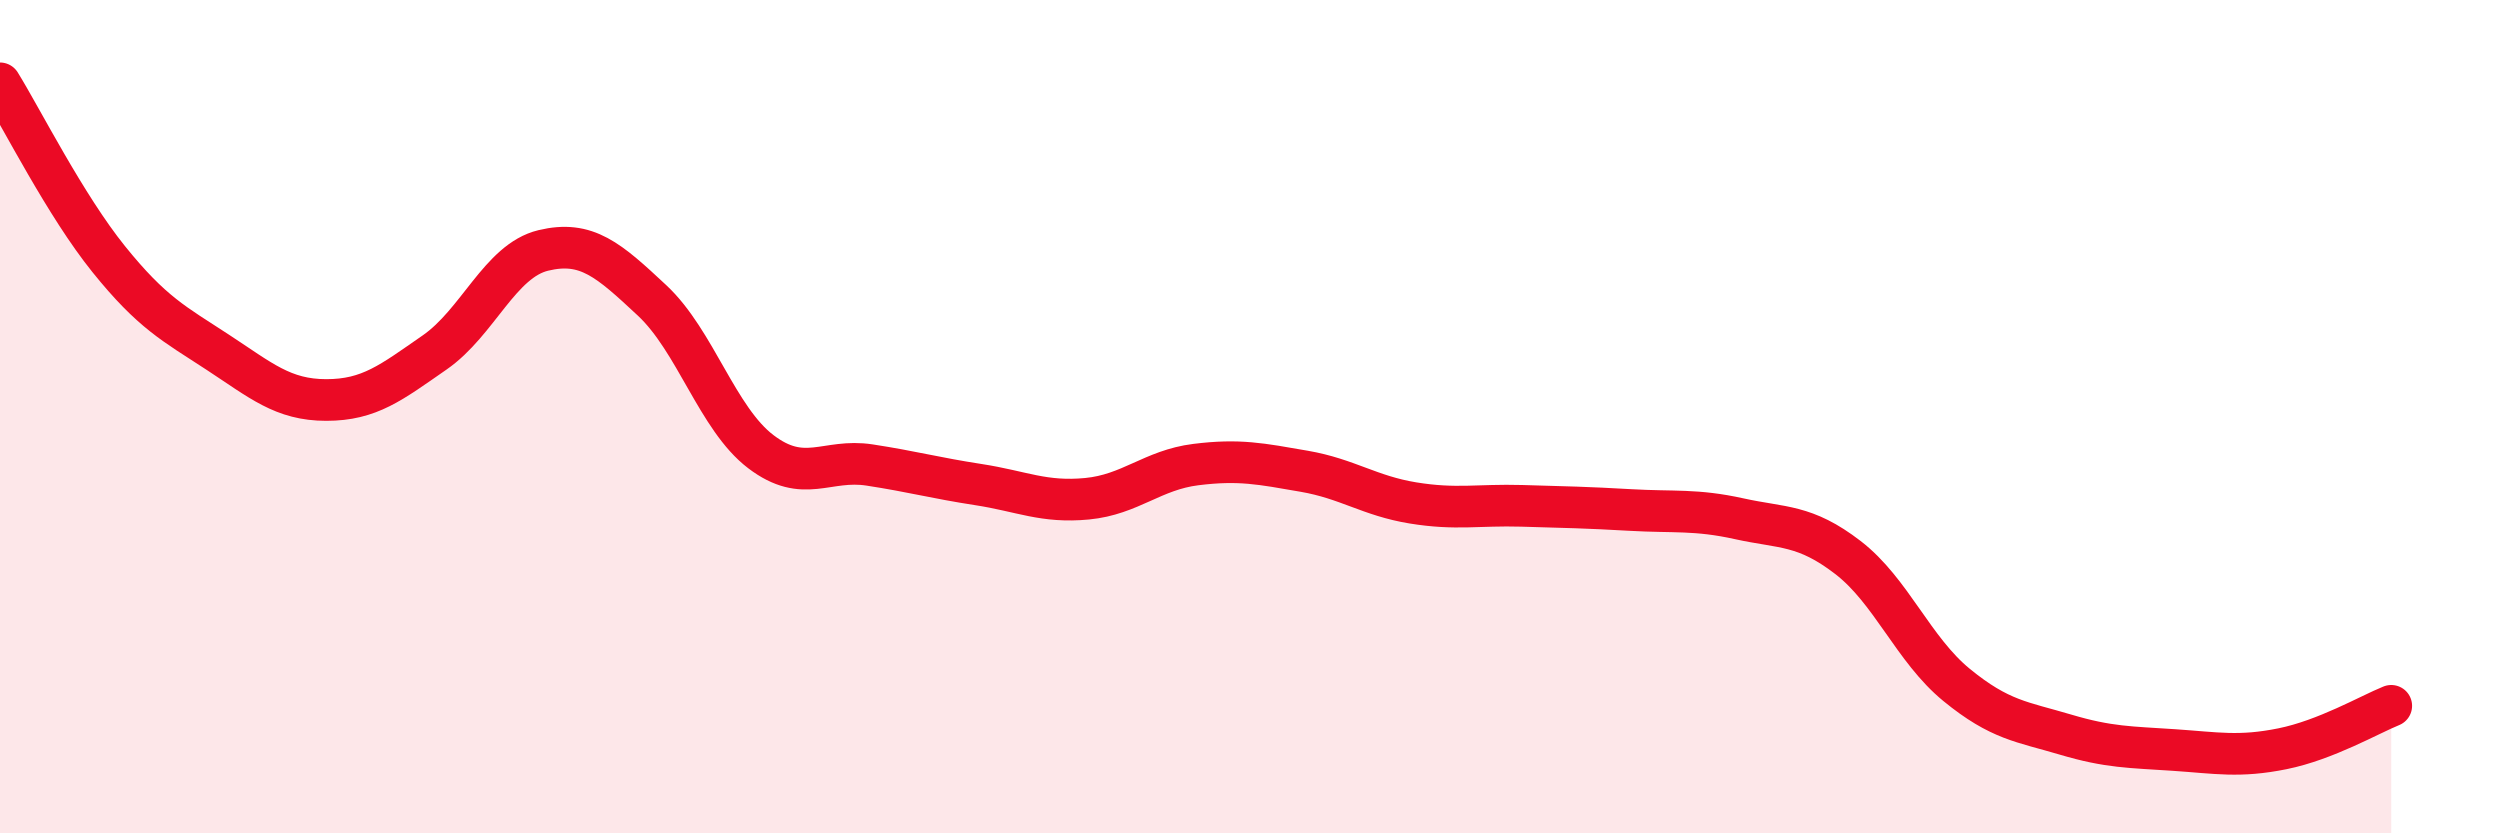
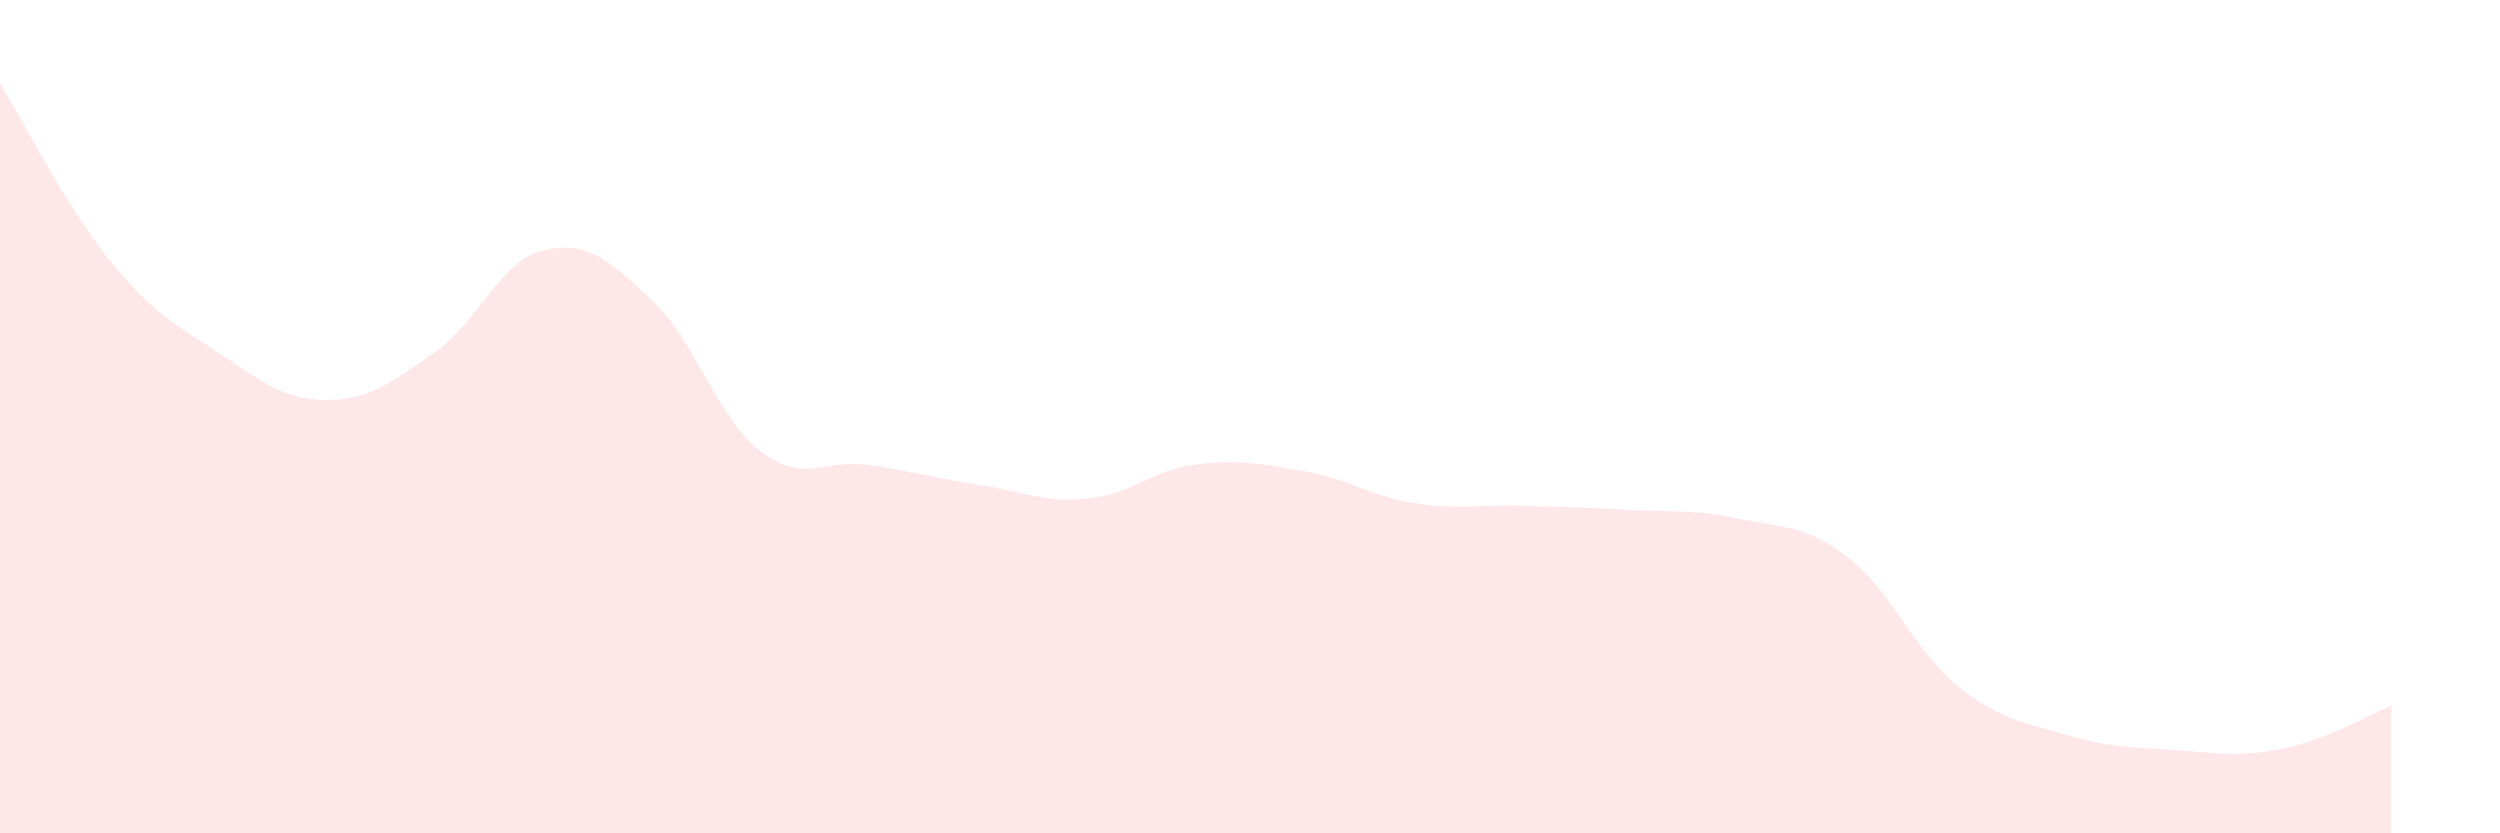
<svg xmlns="http://www.w3.org/2000/svg" width="60" height="20" viewBox="0 0 60 20">
  <path d="M 0,2 C 0.52,2.84 1.57,4.93 2.61,6.22 C 3.65,7.51 4.18,7.77 5.22,8.45 C 6.26,9.13 6.79,9.6 7.83,9.6 C 8.87,9.6 9.39,9.18 10.43,8.46 C 11.47,7.74 12,6.26 13.04,6.01 C 14.08,5.76 14.61,6.24 15.65,7.21 C 16.69,8.18 17.22,10.05 18.26,10.84 C 19.3,11.63 19.83,11 20.87,11.16 C 21.91,11.32 22.44,11.47 23.48,11.63 C 24.52,11.79 25.05,12.07 26.09,11.97 C 27.13,11.87 27.66,11.28 28.7,11.15 C 29.74,11.02 30.26,11.13 31.3,11.31 C 32.34,11.49 32.87,11.9 33.91,12.07 C 34.95,12.24 35.48,12.11 36.52,12.14 C 37.56,12.17 38.09,12.18 39.13,12.24 C 40.17,12.3 40.7,12.22 41.74,12.45 C 42.78,12.68 43.31,12.58 44.35,13.38 C 45.39,14.18 45.92,15.59 46.96,16.44 C 48,17.29 48.53,17.32 49.57,17.63 C 50.61,17.94 51.13,17.93 52.17,18 C 53.21,18.07 53.74,18.18 54.78,17.97 C 55.82,17.76 56.87,17.15 57.39,16.94L57.39 20L0 20Z" fill="#EB0A25" opacity="0.1" stroke-linecap="round" stroke-linejoin="round" />
-   <path d="M 0,2 C 0.52,2.84 1.57,4.93 2.61,6.22 C 3.65,7.51 4.18,7.77 5.22,8.45 C 6.26,9.13 6.79,9.6 7.83,9.6 C 8.87,9.6 9.39,9.18 10.43,8.46 C 11.47,7.74 12,6.26 13.04,6.01 C 14.08,5.76 14.61,6.24 15.65,7.21 C 16.69,8.18 17.22,10.05 18.26,10.84 C 19.3,11.63 19.83,11 20.87,11.16 C 21.91,11.32 22.44,11.47 23.48,11.63 C 24.52,11.79 25.05,12.07 26.09,11.97 C 27.13,11.87 27.66,11.28 28.7,11.15 C 29.74,11.02 30.26,11.13 31.3,11.31 C 32.34,11.49 32.87,11.9 33.91,12.07 C 34.95,12.24 35.48,12.11 36.52,12.14 C 37.56,12.17 38.09,12.18 39.13,12.24 C 40.17,12.3 40.7,12.22 41.74,12.45 C 42.78,12.68 43.31,12.58 44.35,13.38 C 45.39,14.18 45.92,15.59 46.96,16.44 C 48,17.29 48.53,17.32 49.57,17.63 C 50.61,17.94 51.13,17.93 52.17,18 C 53.21,18.07 53.74,18.18 54.78,17.97 C 55.82,17.76 56.87,17.15 57.39,16.94" stroke="#EB0A25" stroke-width="1" fill="none" stroke-linecap="round" stroke-linejoin="round" />
</svg>